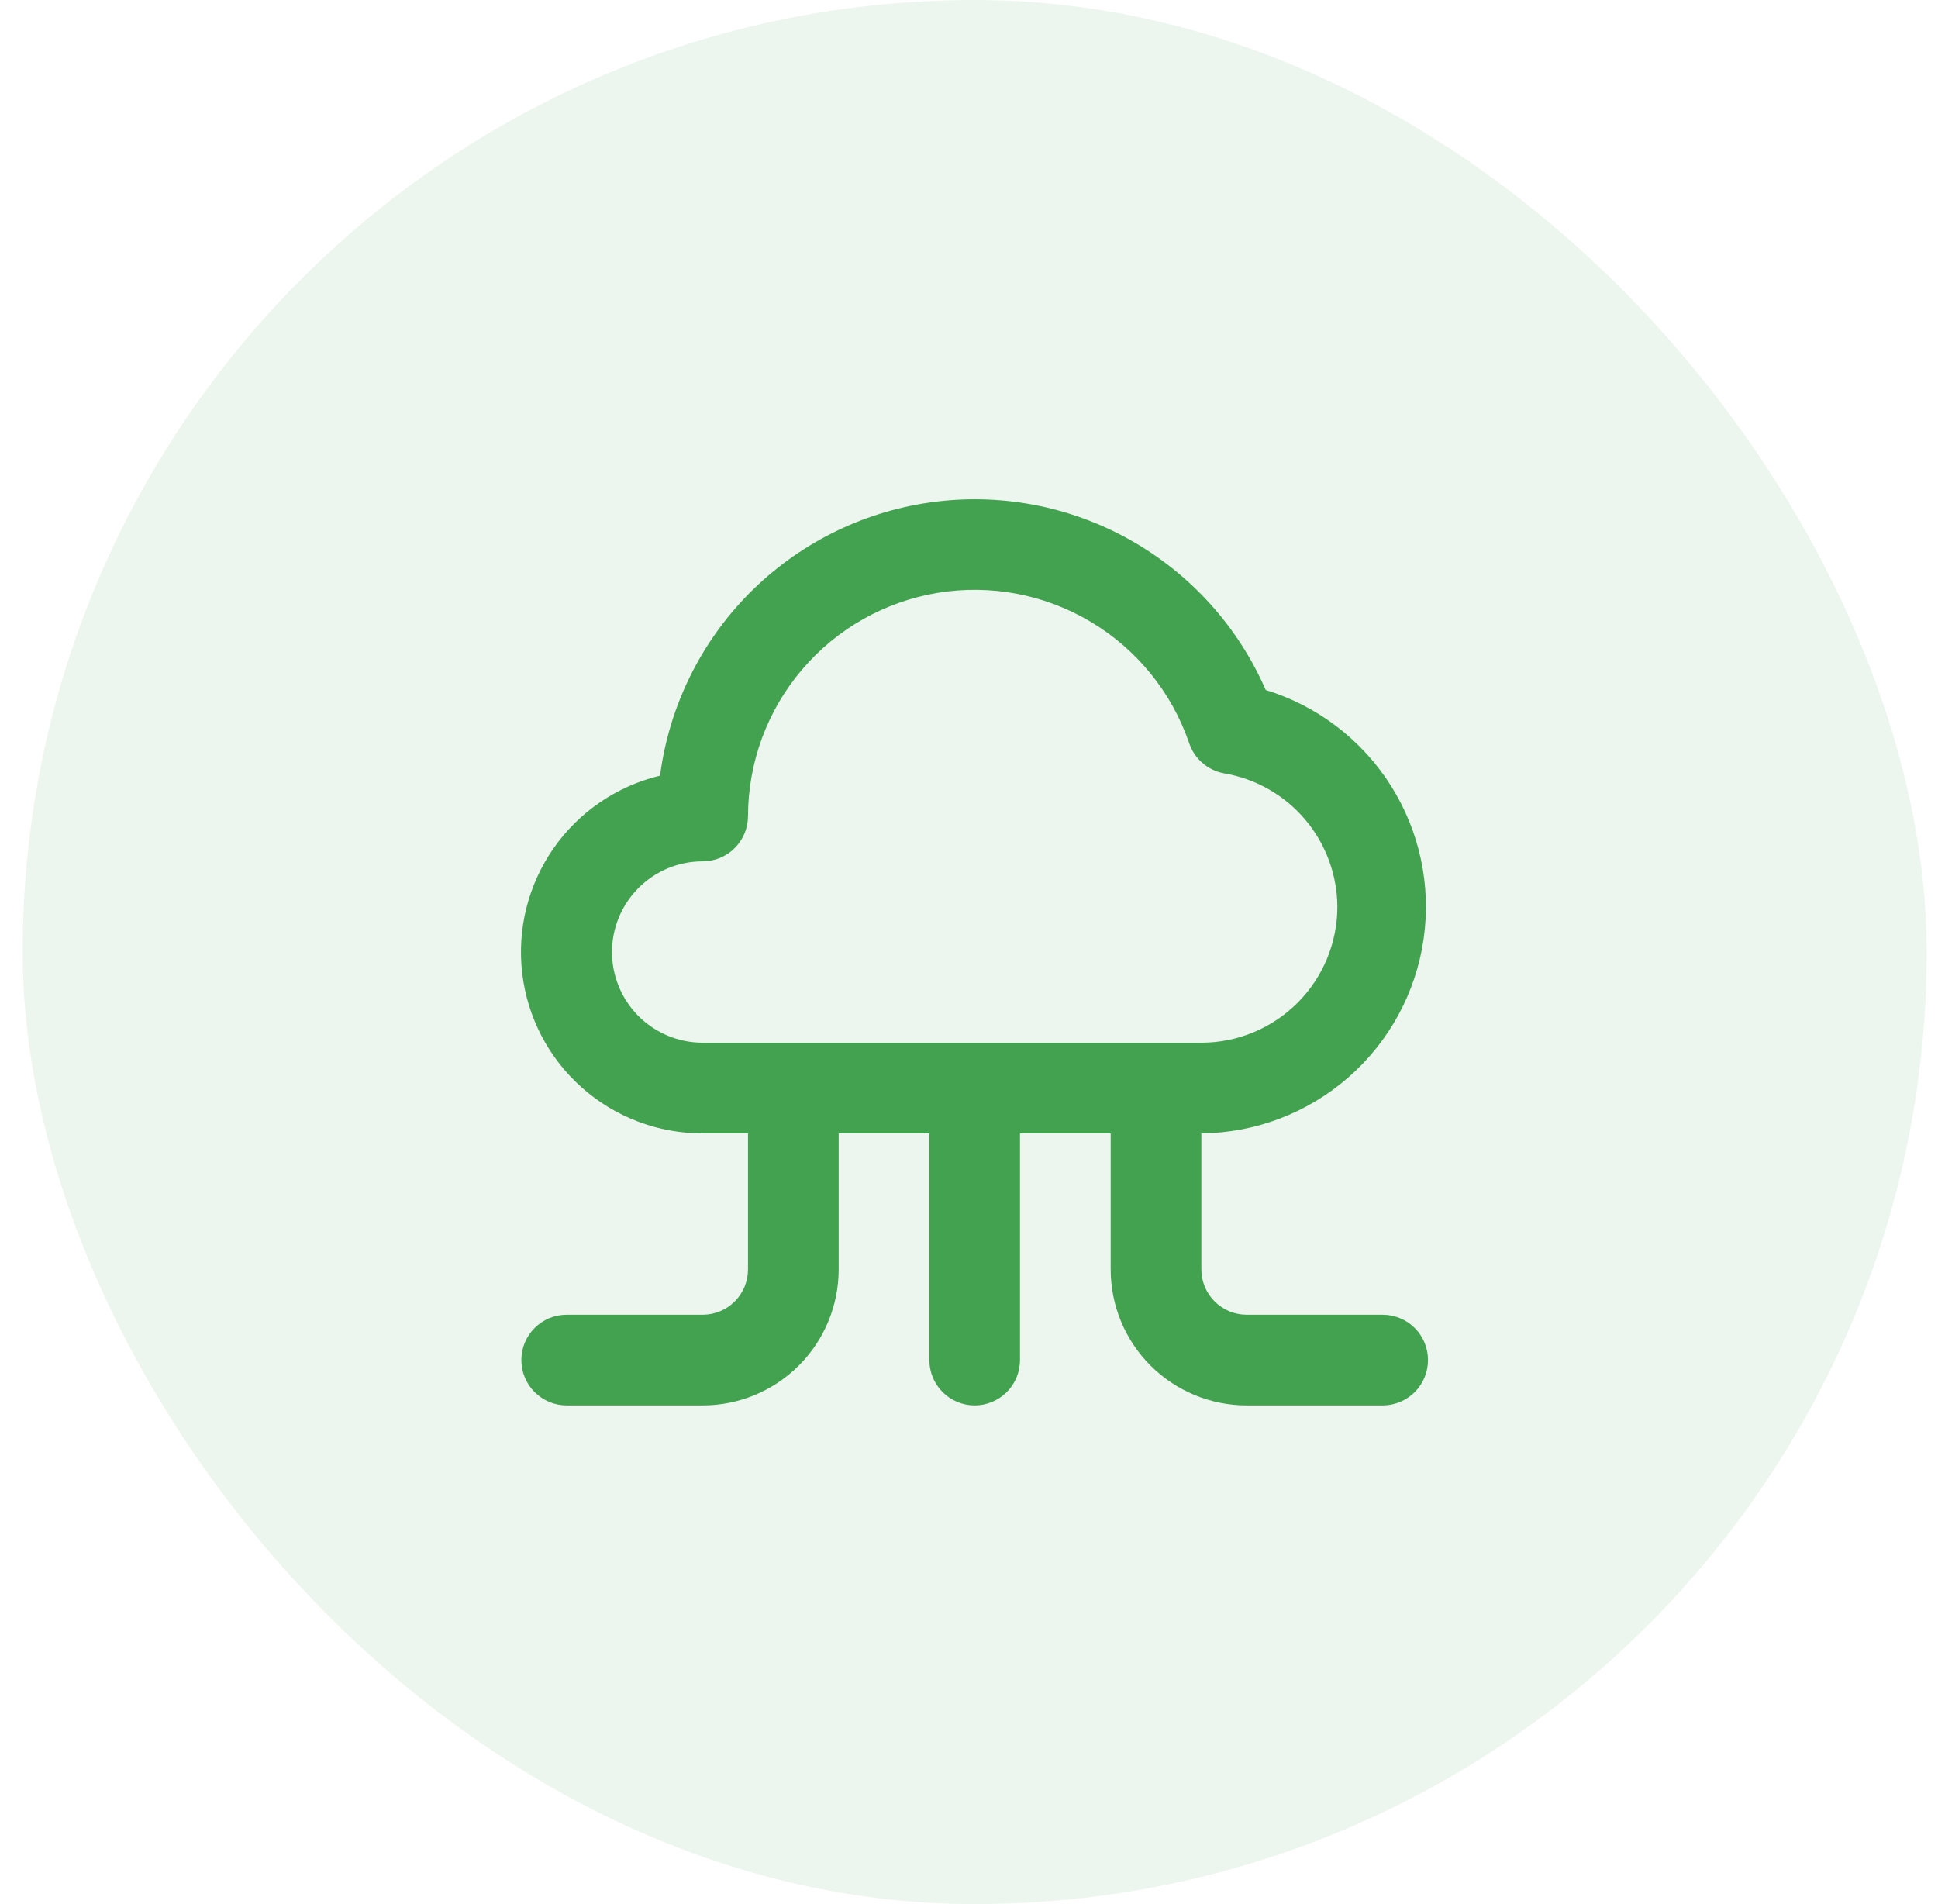
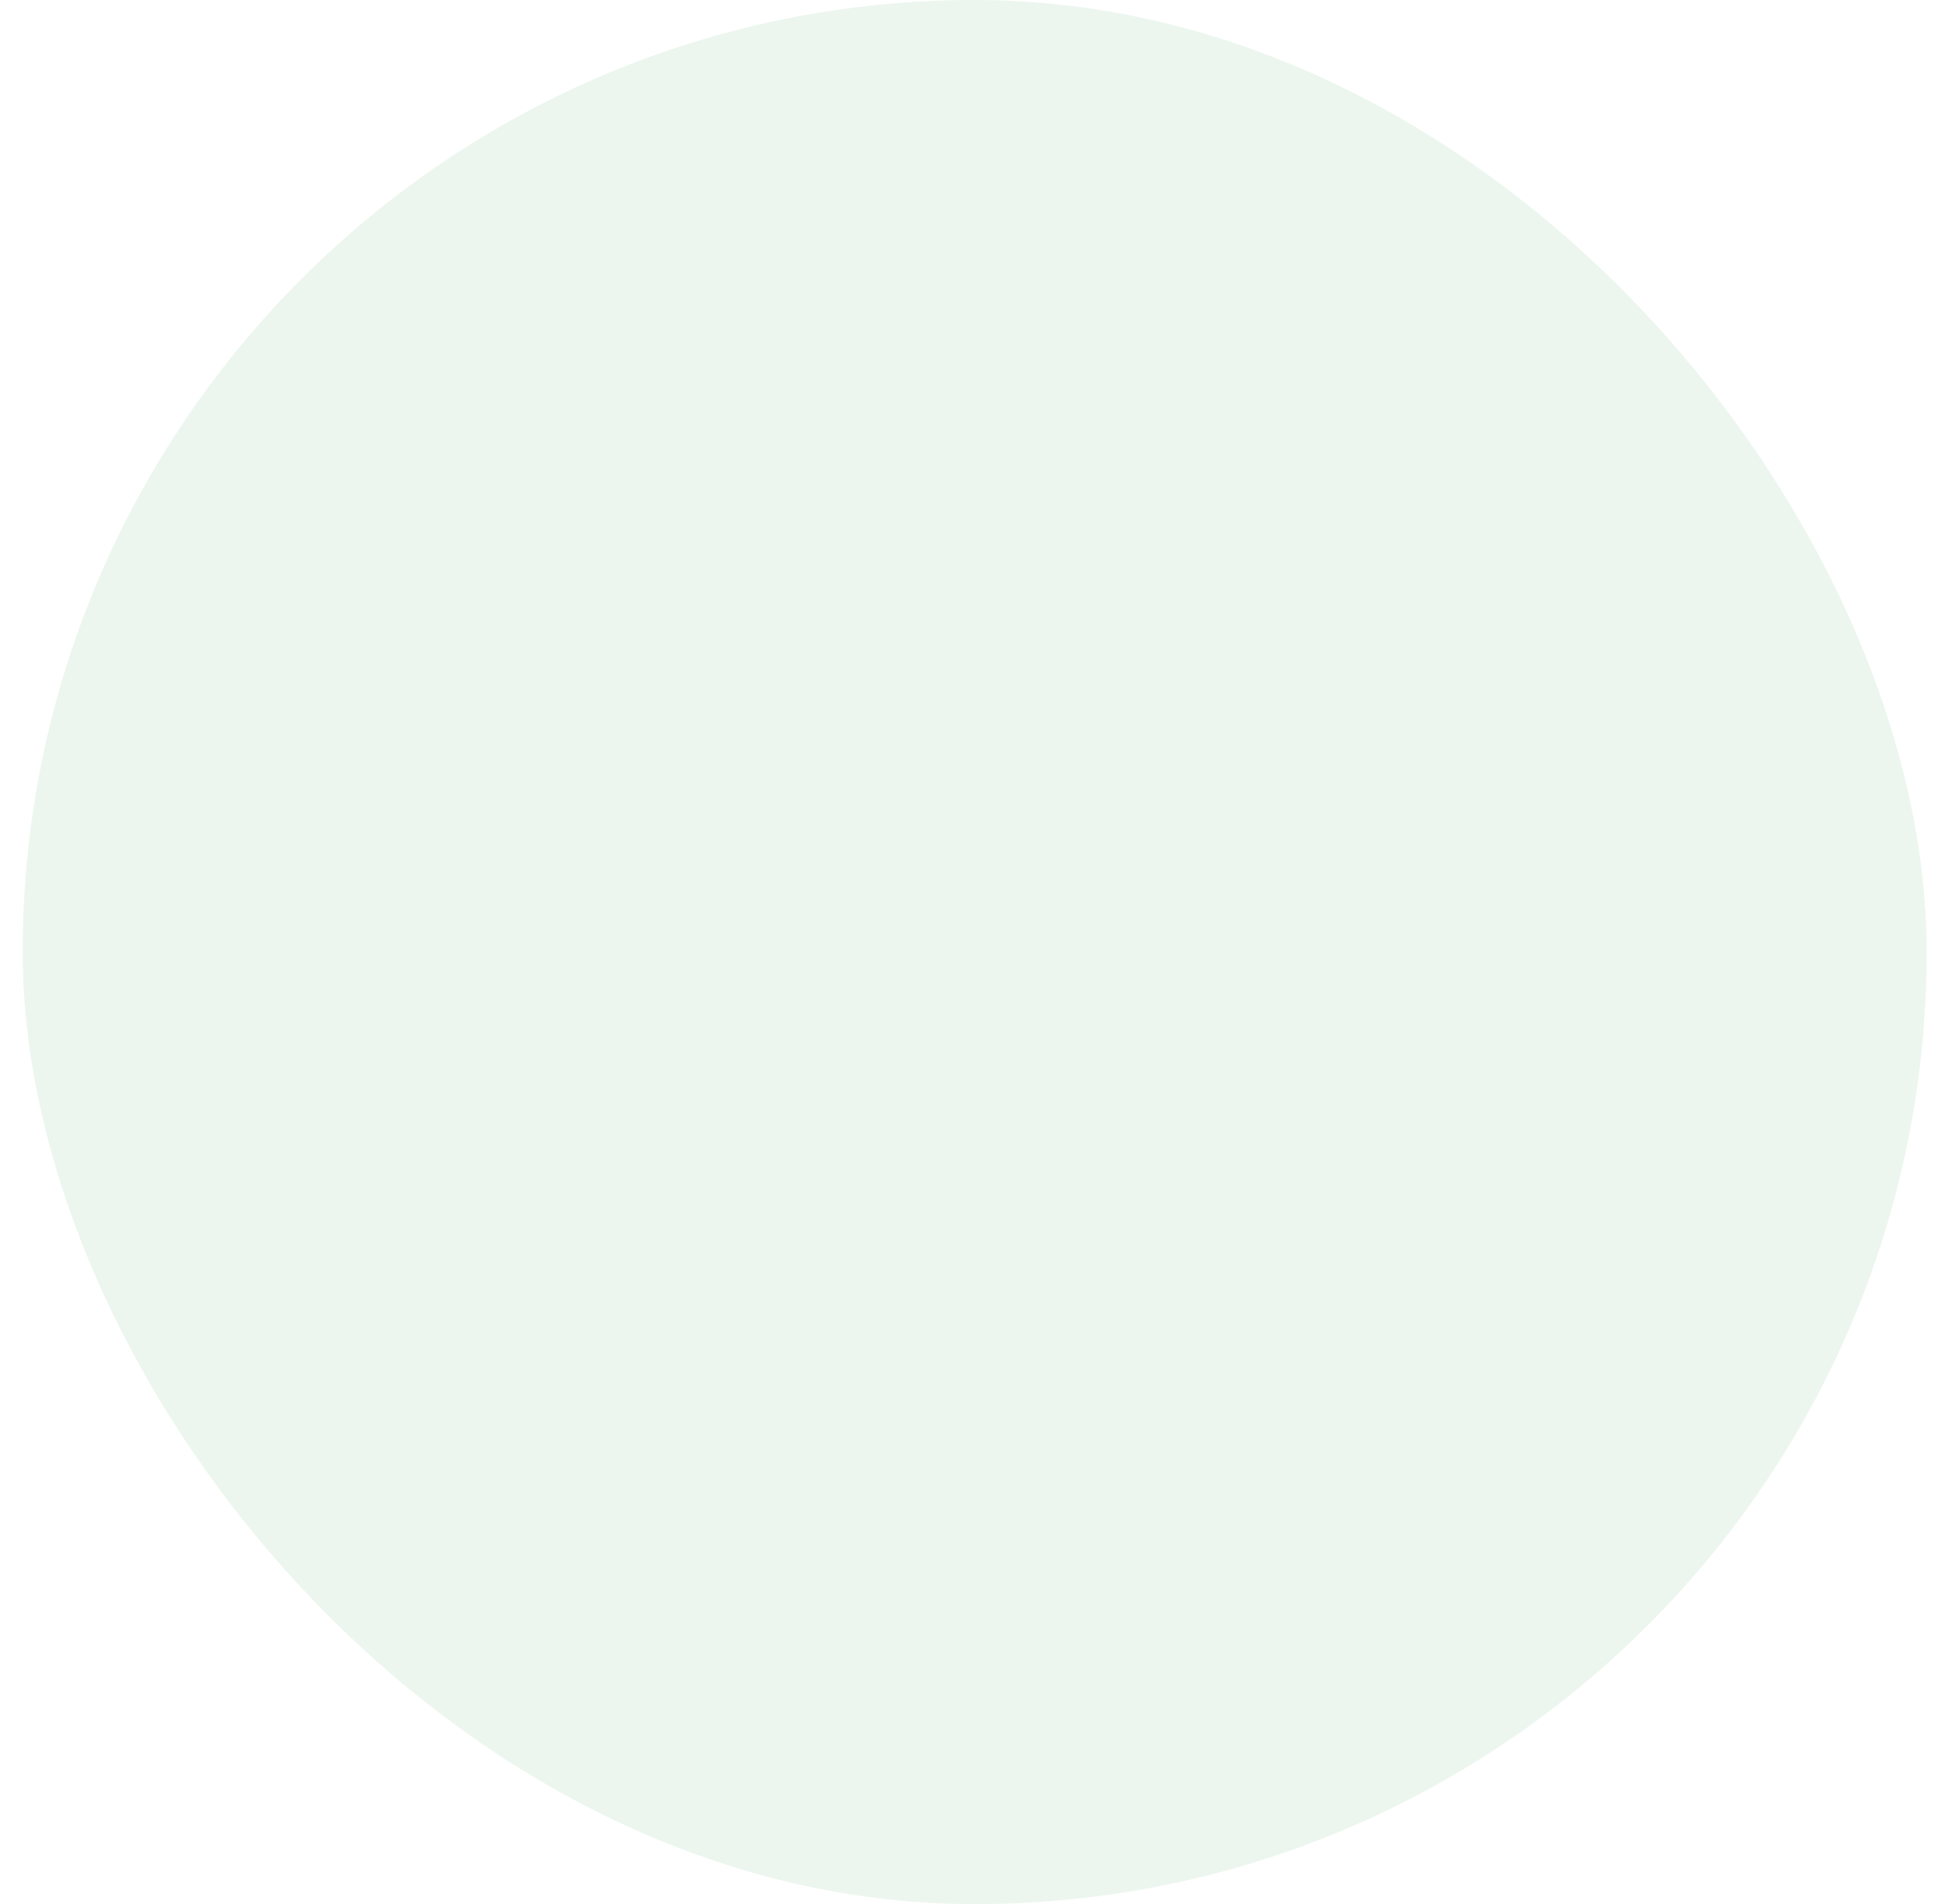
<svg xmlns="http://www.w3.org/2000/svg" width="57" height="56" viewBox="0 0 57 56" fill="none">
  <rect x="0.667" width="56" height="56" rx="28" fill="#43A250" fill-opacity="0.1" />
-   <path d="M40.667 38.666H36.667C36.313 38.666 35.974 38.525 35.724 38.275C35.474 38.025 35.334 37.686 35.334 37.333V33.333C36.925 33.318 38.459 32.734 39.657 31.687C40.856 30.64 41.641 29.199 41.87 27.624C42.098 26.049 41.756 24.444 40.904 23.099C40.053 21.755 38.748 20.759 37.227 20.293C36.412 18.421 35.006 16.867 33.224 15.871C31.442 14.874 29.383 14.49 27.361 14.776C25.34 15.062 23.468 16.003 22.032 17.454C20.597 18.906 19.677 20.788 19.413 22.812C18.142 23.117 17.027 23.878 16.28 24.95C15.533 26.023 15.205 27.332 15.36 28.63C15.514 29.928 16.14 31.124 17.119 31.991C18.097 32.858 19.36 33.335 20.667 33.333H22V37.333C22 37.686 21.86 38.025 21.61 38.275C21.36 38.525 21.02 38.666 20.667 38.666H16.667C16.313 38.666 15.974 38.806 15.724 39.056C15.474 39.306 15.334 39.646 15.334 39.999C15.334 40.353 15.474 40.692 15.724 40.942C15.974 41.192 16.313 41.333 16.667 41.333H20.667C21.728 41.333 22.745 40.911 23.495 40.161C24.245 39.411 24.667 38.393 24.667 37.333V33.333H27.334V39.999C27.334 40.353 27.474 40.692 27.724 40.942C27.974 41.192 28.313 41.333 28.667 41.333C29.02 41.333 29.36 41.192 29.61 40.942C29.86 40.692 30 40.353 30 39.999V33.333H32.667V37.333C32.667 38.393 33.088 39.411 33.838 40.161C34.589 40.911 35.606 41.333 36.667 41.333H40.667C41.02 41.333 41.36 41.192 41.61 40.942C41.86 40.692 42 40.353 42 39.999C42 39.646 41.86 39.306 41.61 39.056C41.36 38.806 41.02 38.666 40.667 38.666ZM20.667 30.666C19.96 30.666 19.281 30.385 18.781 29.885C18.281 29.385 18 28.706 18 27.999C18 27.292 18.281 26.614 18.781 26.114C19.281 25.613 19.96 25.332 20.667 25.332C21.02 25.332 21.36 25.192 21.61 24.942C21.86 24.692 22 24.353 22 23.999C22.004 22.422 22.566 20.898 23.587 19.696C24.608 18.494 26.023 17.694 27.578 17.436C29.134 17.179 30.731 17.481 32.085 18.29C33.439 19.098 34.462 20.361 34.974 21.852C35.05 22.082 35.187 22.286 35.37 22.443C35.553 22.601 35.776 22.705 36.014 22.746C36.939 22.905 37.779 23.386 38.386 24.102C38.993 24.819 39.328 25.727 39.334 26.666C39.334 27.727 38.912 28.744 38.162 29.494C37.412 30.244 36.394 30.666 35.334 30.666H20.667Z" fill="#43A250" />
</svg>